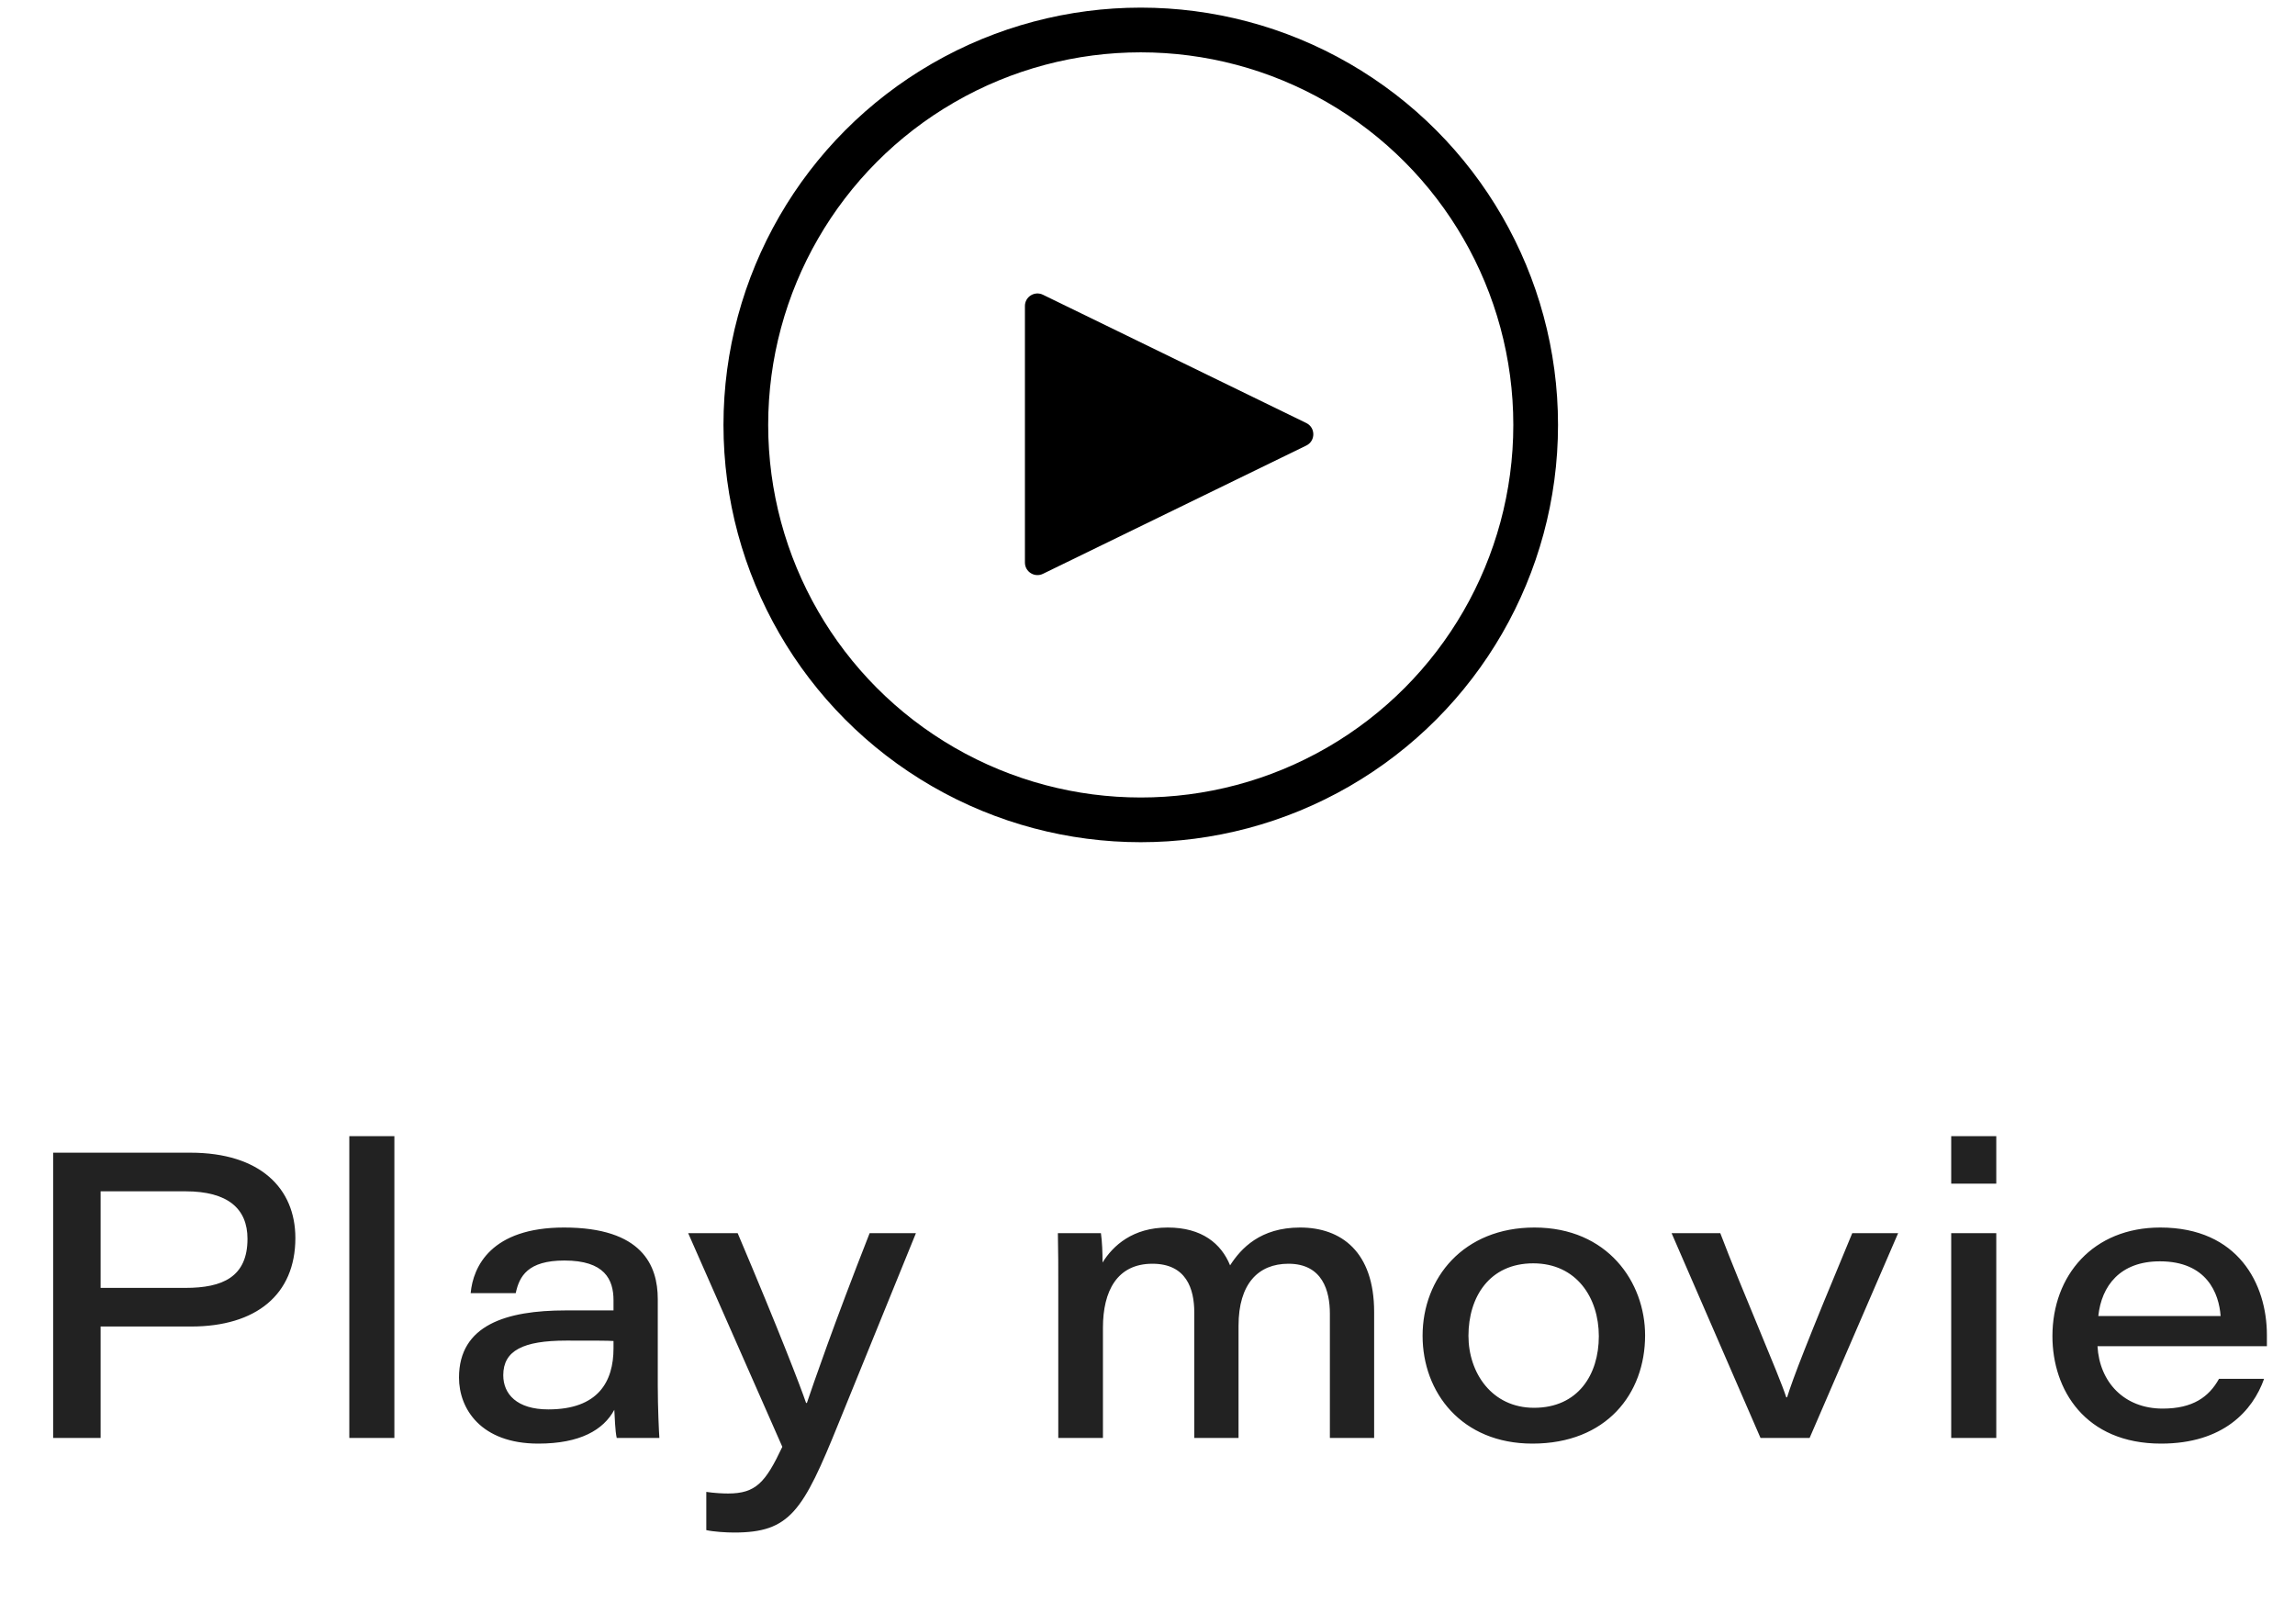
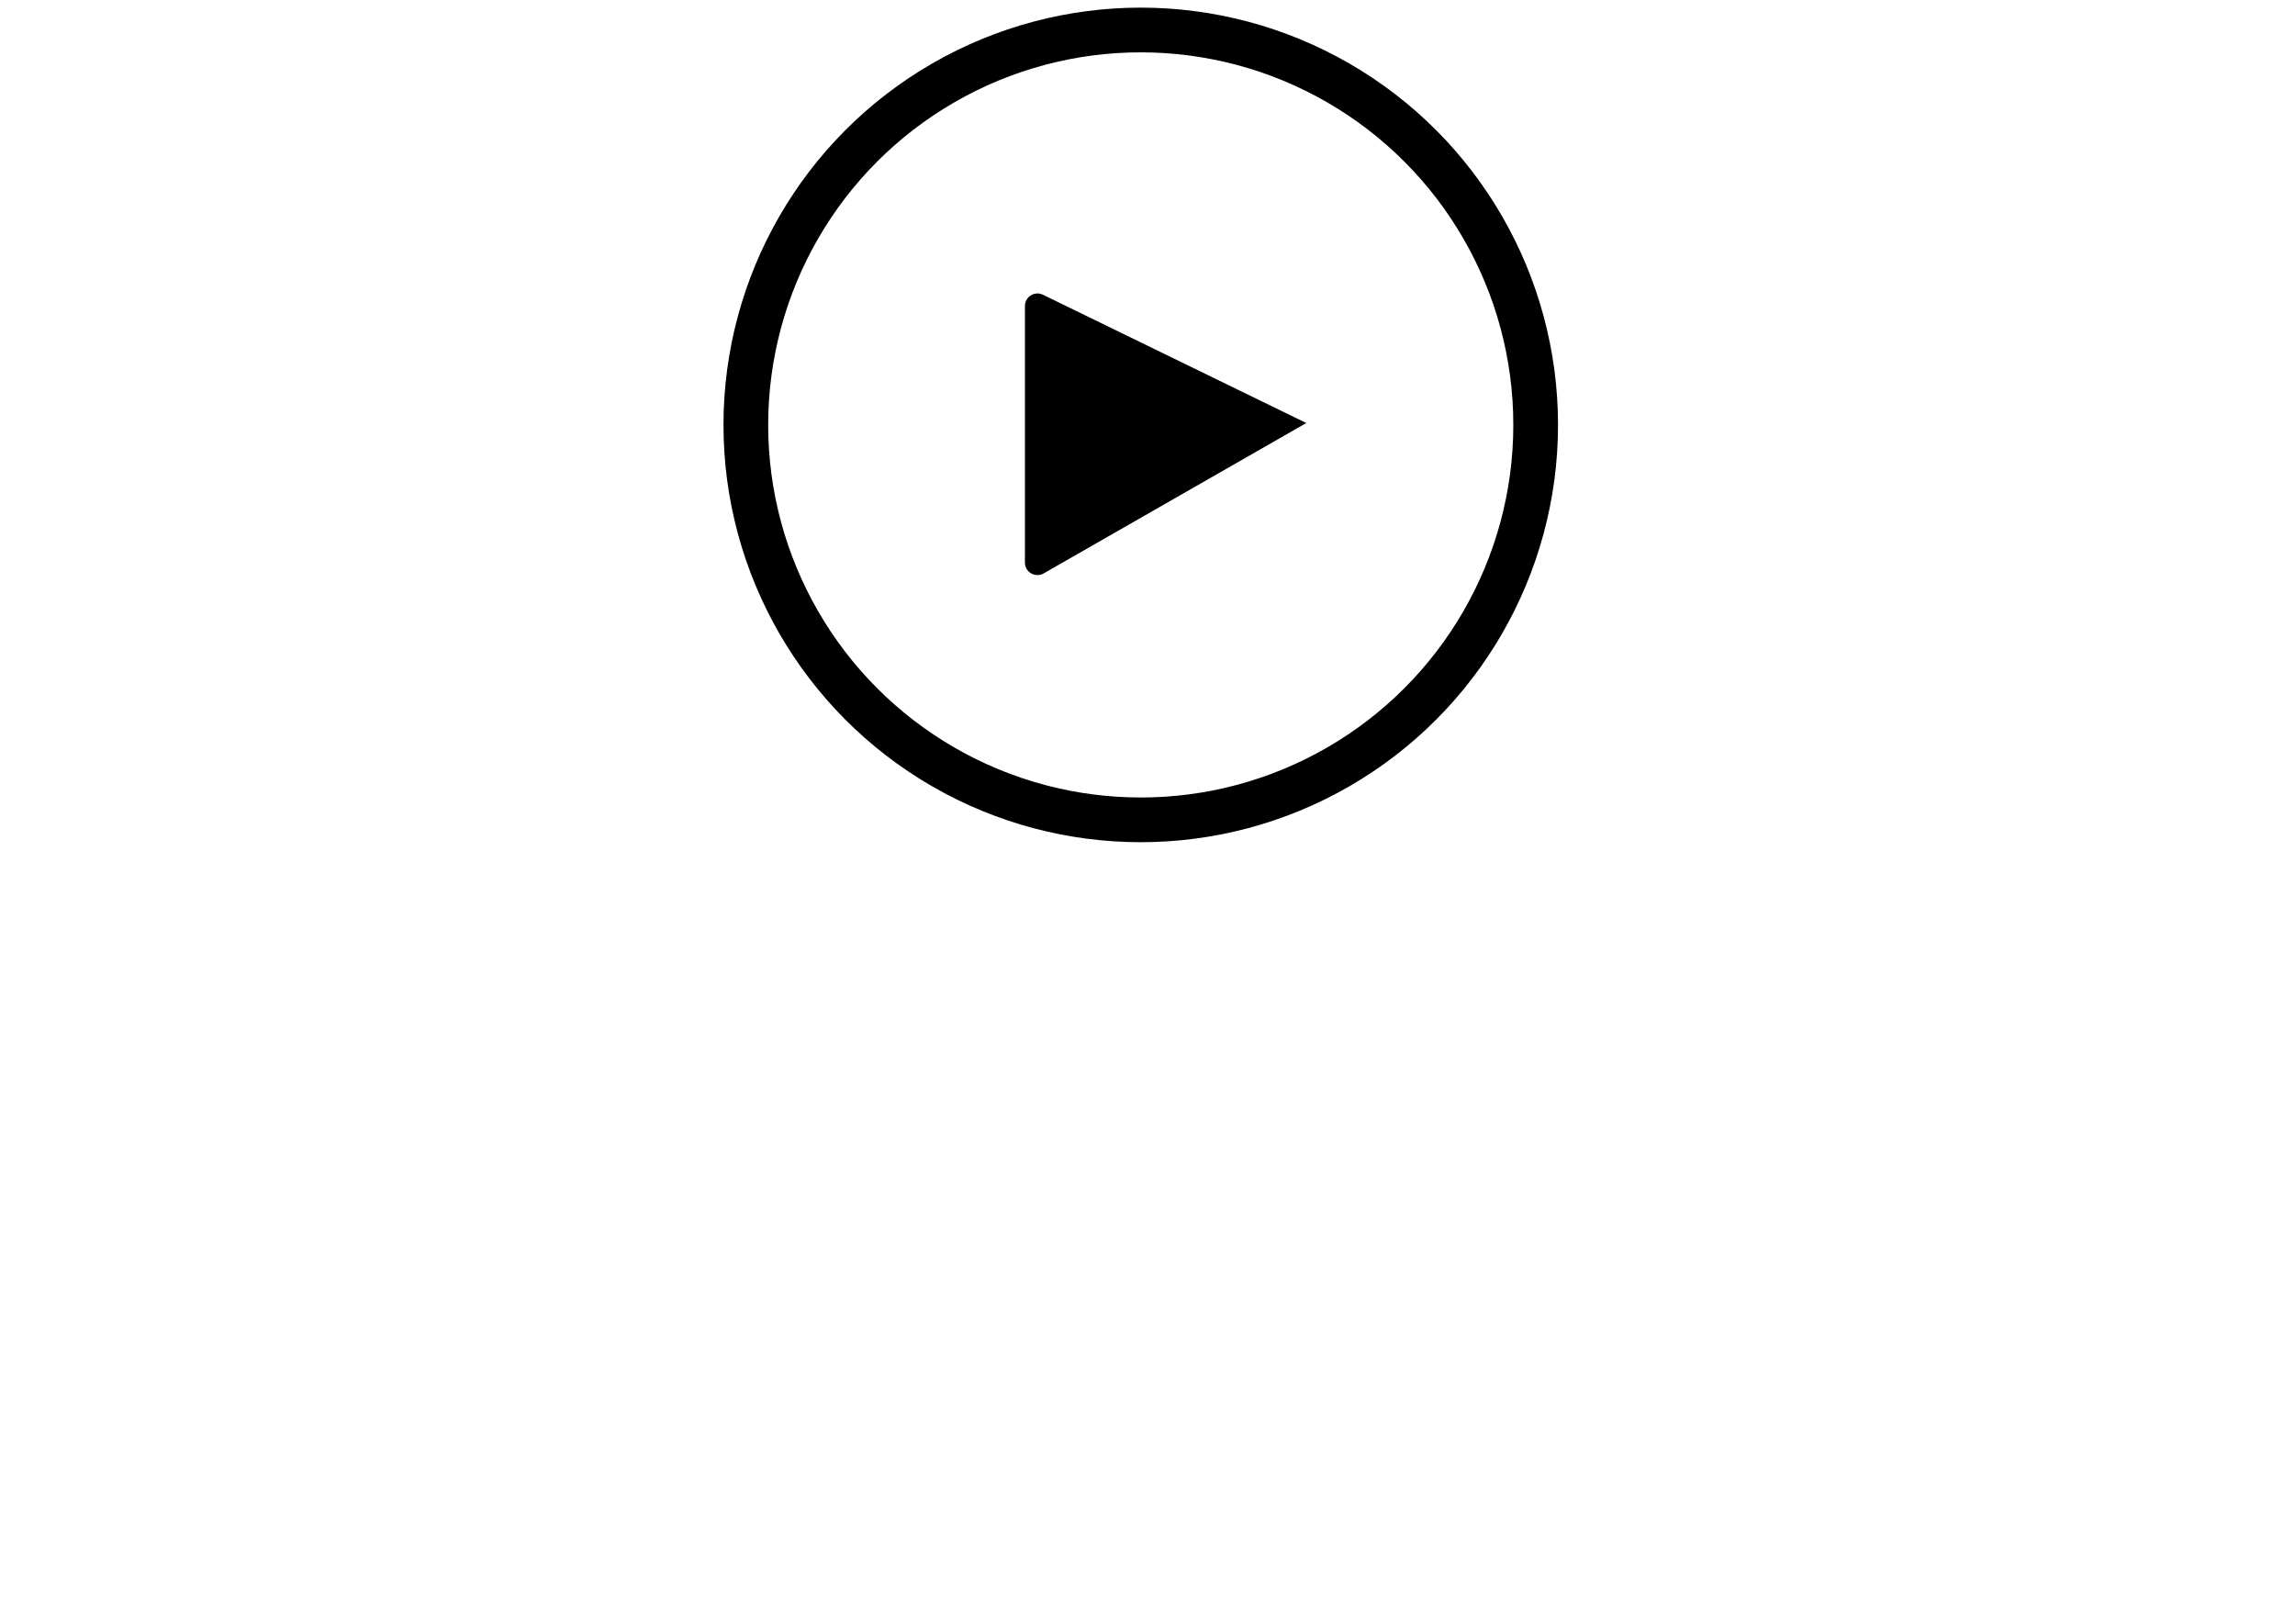
<svg xmlns="http://www.w3.org/2000/svg" width="154" height="109" viewBox="0 0 154 109" fill="none">
-   <path d="M3.566 96.488V77.345H12.773C17.471 77.345 19.82 79.748 19.82 83.069C19.82 86.876 17.174 89.009 12.826 89.009H6.752V96.488H3.566ZM6.752 79.937V86.417H12.448C14.932 86.417 16.607 85.688 16.607 83.123C16.607 81.098 15.284 79.937 12.448 79.937H6.752ZM26.464 96.488H23.44V76.238H26.464V96.488ZM44.138 87.173V92.978C44.138 94.436 44.219 96.164 44.246 96.488H41.384C41.276 96.029 41.249 95.03 41.222 94.598C40.493 95.948 38.927 96.866 36.119 96.866C32.258 96.866 30.8 94.517 30.8 92.438C30.8 88.901 33.986 87.929 37.955 87.929H41.168V87.254C41.168 85.85 40.574 84.581 37.874 84.581C35.417 84.581 34.85 85.634 34.607 86.768H31.583C31.745 84.986 32.96 82.367 37.847 82.367C43.085 82.367 44.138 84.905 44.138 87.173ZM41.168 90.467V89.981C40.79 89.954 39.845 89.954 38.009 89.954C35.093 89.954 33.77 90.629 33.77 92.276C33.77 93.545 34.688 94.571 36.794 94.571C40.142 94.571 41.168 92.708 41.168 90.467ZM46.178 82.745H49.499C52.281 89.306 53.712 93.032 54.09 94.139H54.144C54.602 92.789 55.925 88.928 58.355 82.745H61.461L56.276 95.489C53.873 101.429 53.01 102.833 49.257 102.833C48.717 102.833 47.88 102.779 47.394 102.671V100.106C47.934 100.187 48.501 100.214 48.852 100.214C50.715 100.214 51.362 99.485 52.496 97.082L46.178 82.745ZM71.013 96.488V86.309C71.013 85.121 71.013 83.933 70.986 82.745H73.875C73.956 83.312 73.983 84.041 73.983 84.716C74.685 83.582 76.008 82.367 78.357 82.367C80.652 82.367 81.948 83.447 82.542 84.905C83.271 83.771 84.567 82.367 87.24 82.367C89.994 82.367 92.208 83.987 92.208 88.037V96.488H89.238V88.145C89.238 86.633 88.752 84.797 86.457 84.797C84.432 84.797 83.109 86.147 83.109 88.955V96.488H80.139V88.064C80.139 86.471 79.599 84.797 77.331 84.797C74.955 84.797 74.01 86.633 74.01 89.09V96.488H71.013ZM102.965 82.367C107.879 82.367 110.39 86.039 110.39 89.603C110.39 93.518 107.798 96.866 102.83 96.866C98.078 96.866 95.459 93.437 95.459 89.63C95.459 85.742 98.213 82.367 102.965 82.367ZM102.884 84.77C99.941 84.77 98.537 87.038 98.537 89.63C98.537 92.114 100.103 94.463 102.938 94.463C105.881 94.463 107.285 92.249 107.285 89.657C107.285 87.065 105.773 84.77 102.884 84.77ZM112.168 82.745H115.435C116.839 86.444 119.377 92.249 119.863 93.761H119.917C120.322 92.465 121.24 90.062 124.291 82.745H127.369L121.429 96.488H118.135L112.168 82.745ZM130.931 96.488V82.745H133.955V96.488H130.931ZM133.955 79.424H130.931V76.238H133.955V79.424ZM152.114 90.332H140.747C140.882 92.735 142.529 94.517 145.121 94.517C147.146 94.517 148.226 93.734 148.901 92.519H151.925C151.169 94.652 149.198 96.866 145.013 96.866C139.91 96.866 137.723 93.248 137.723 89.657C137.723 85.58 140.45 82.367 144.959 82.367C150.197 82.367 152.114 86.174 152.114 89.576V90.332ZM140.801 88.307H149.009C148.901 86.795 148.091 84.635 144.932 84.635C142.259 84.635 141.017 86.282 140.801 88.307Z" fill="#222222" />
  <circle cx="76.547" cy="28.512" r="26.5" stroke="black" stroke-width="3" />
-   <path d="M87.655 28.385C88.284 28.692 88.284 29.589 87.655 29.896L69.983 38.504C69.425 38.775 68.775 38.369 68.775 37.748L68.775 20.532C68.775 19.912 69.425 19.506 69.983 19.777L87.655 28.385Z" fill="black" />
+   <path d="M87.655 28.385L69.983 38.504C69.425 38.775 68.775 38.369 68.775 37.748L68.775 20.532C68.775 19.912 69.425 19.506 69.983 19.777L87.655 28.385Z" fill="black" />
</svg>